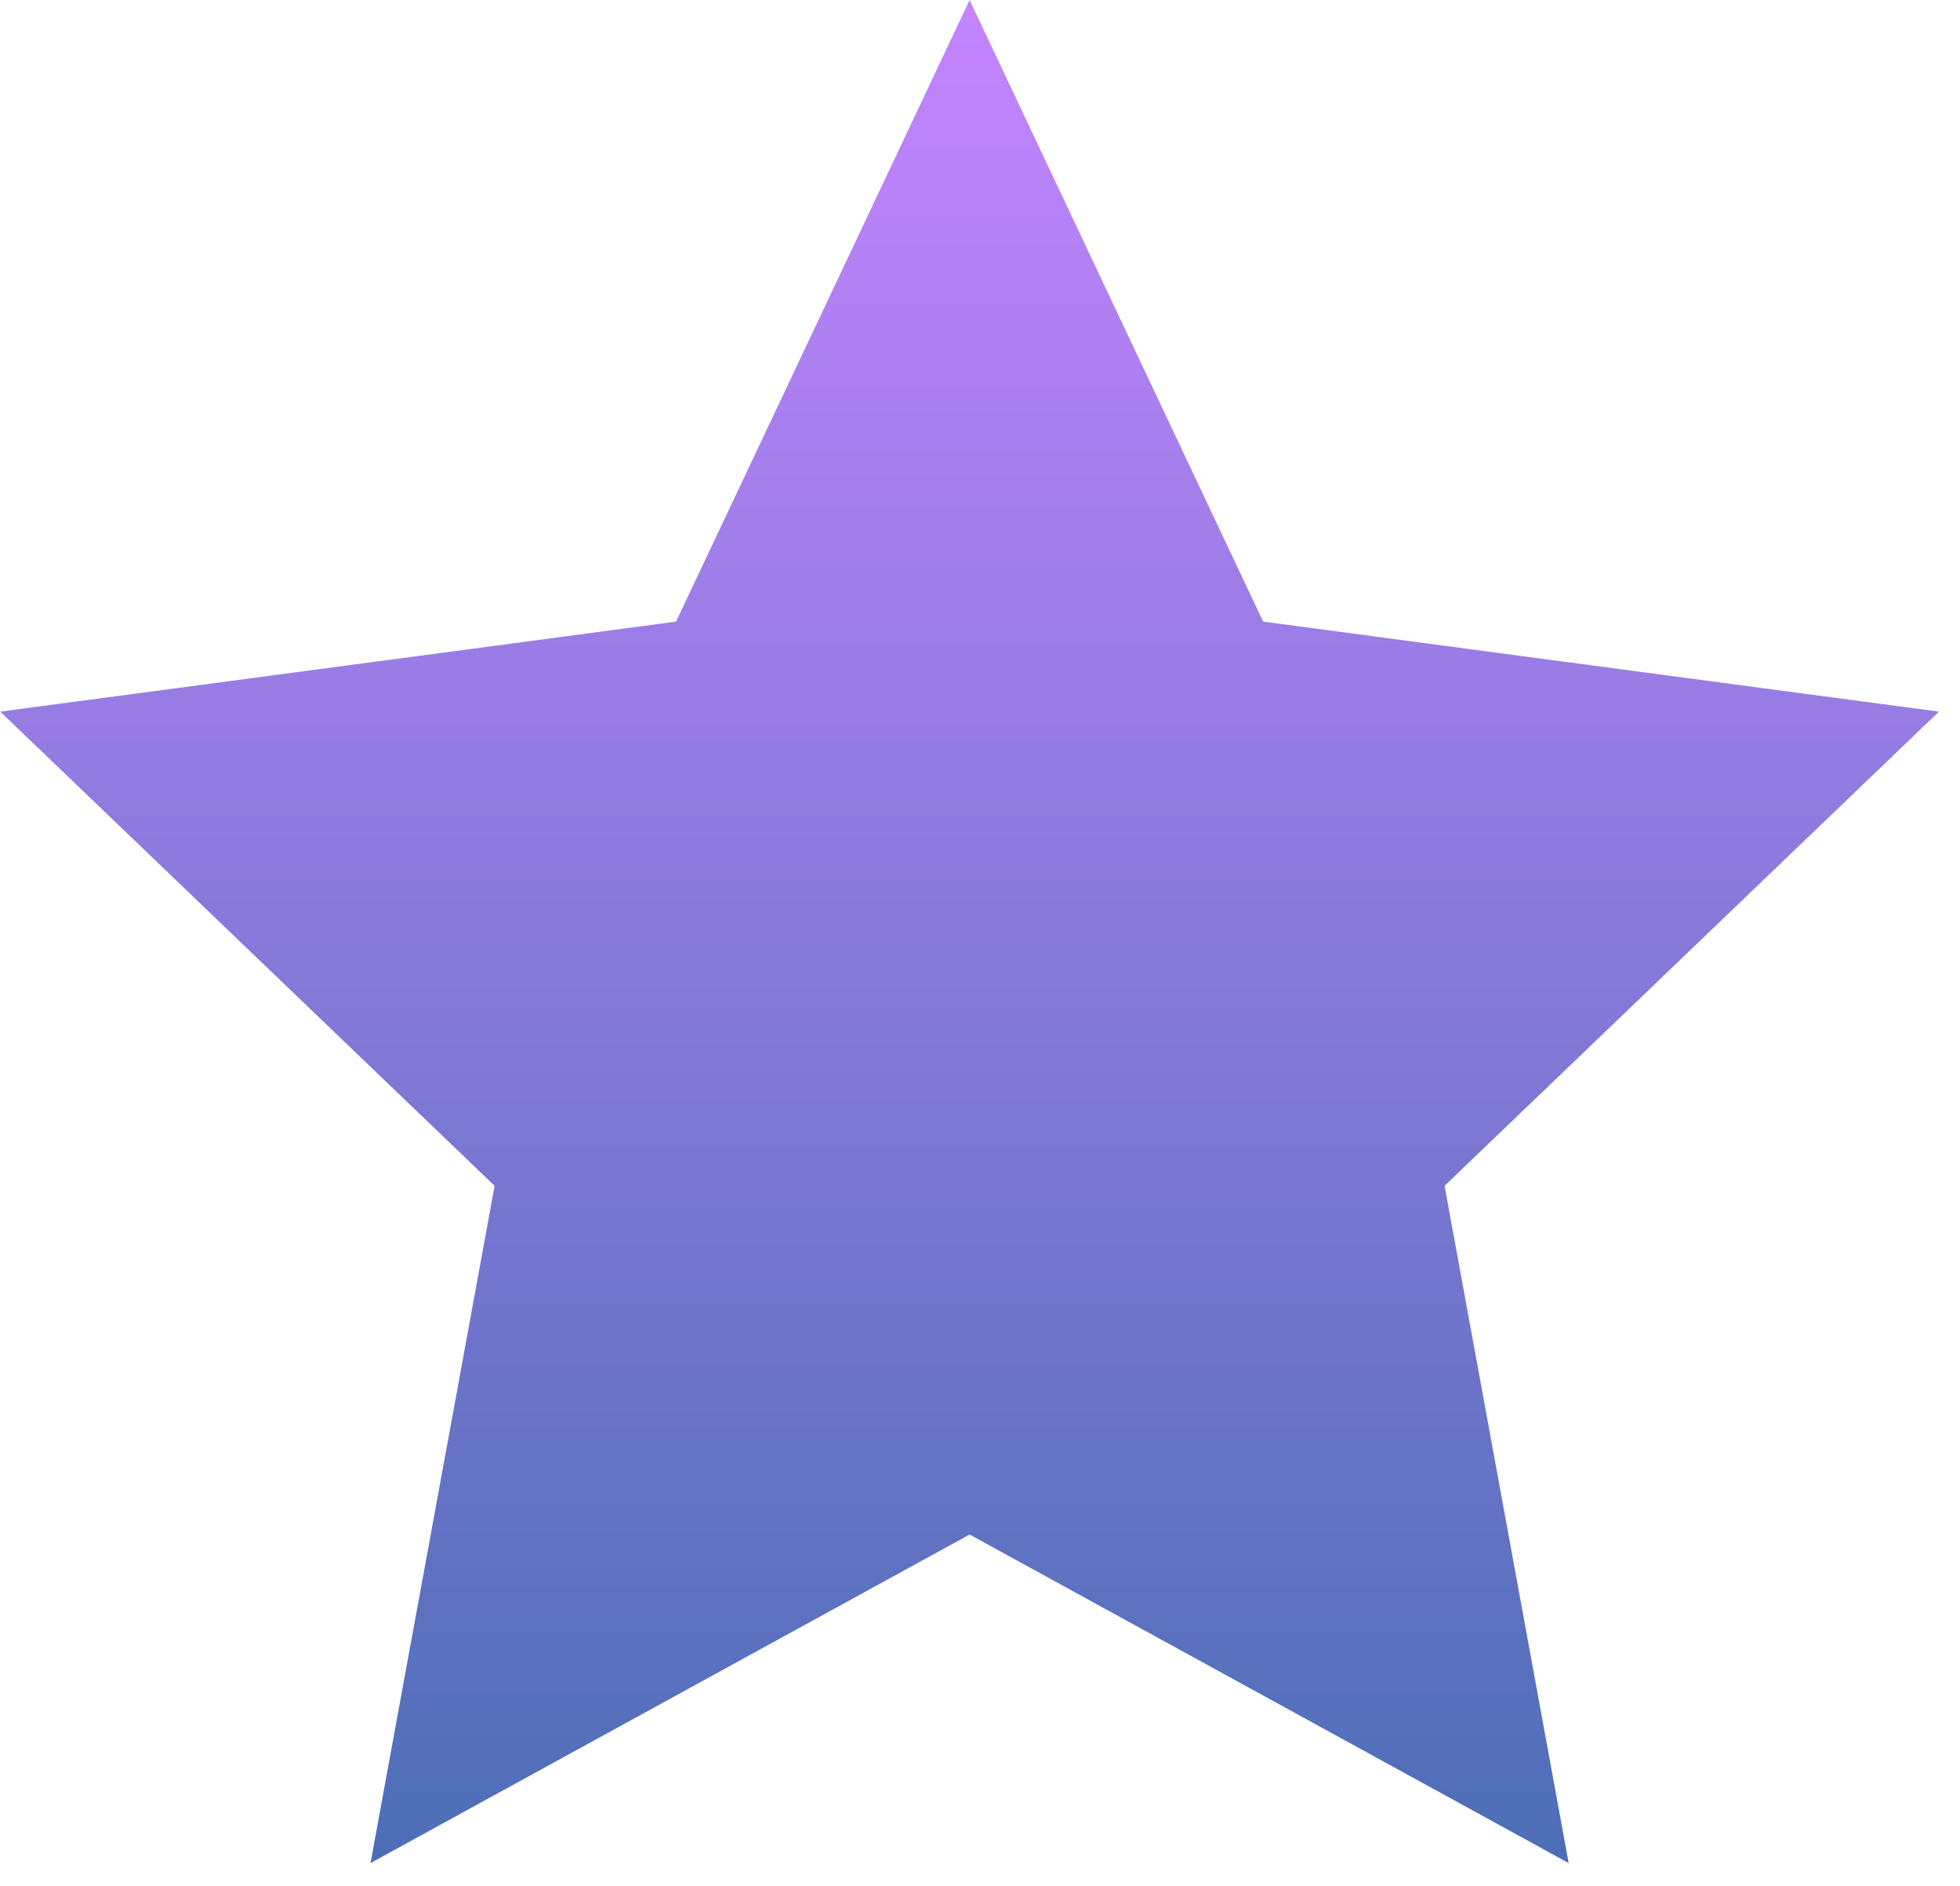
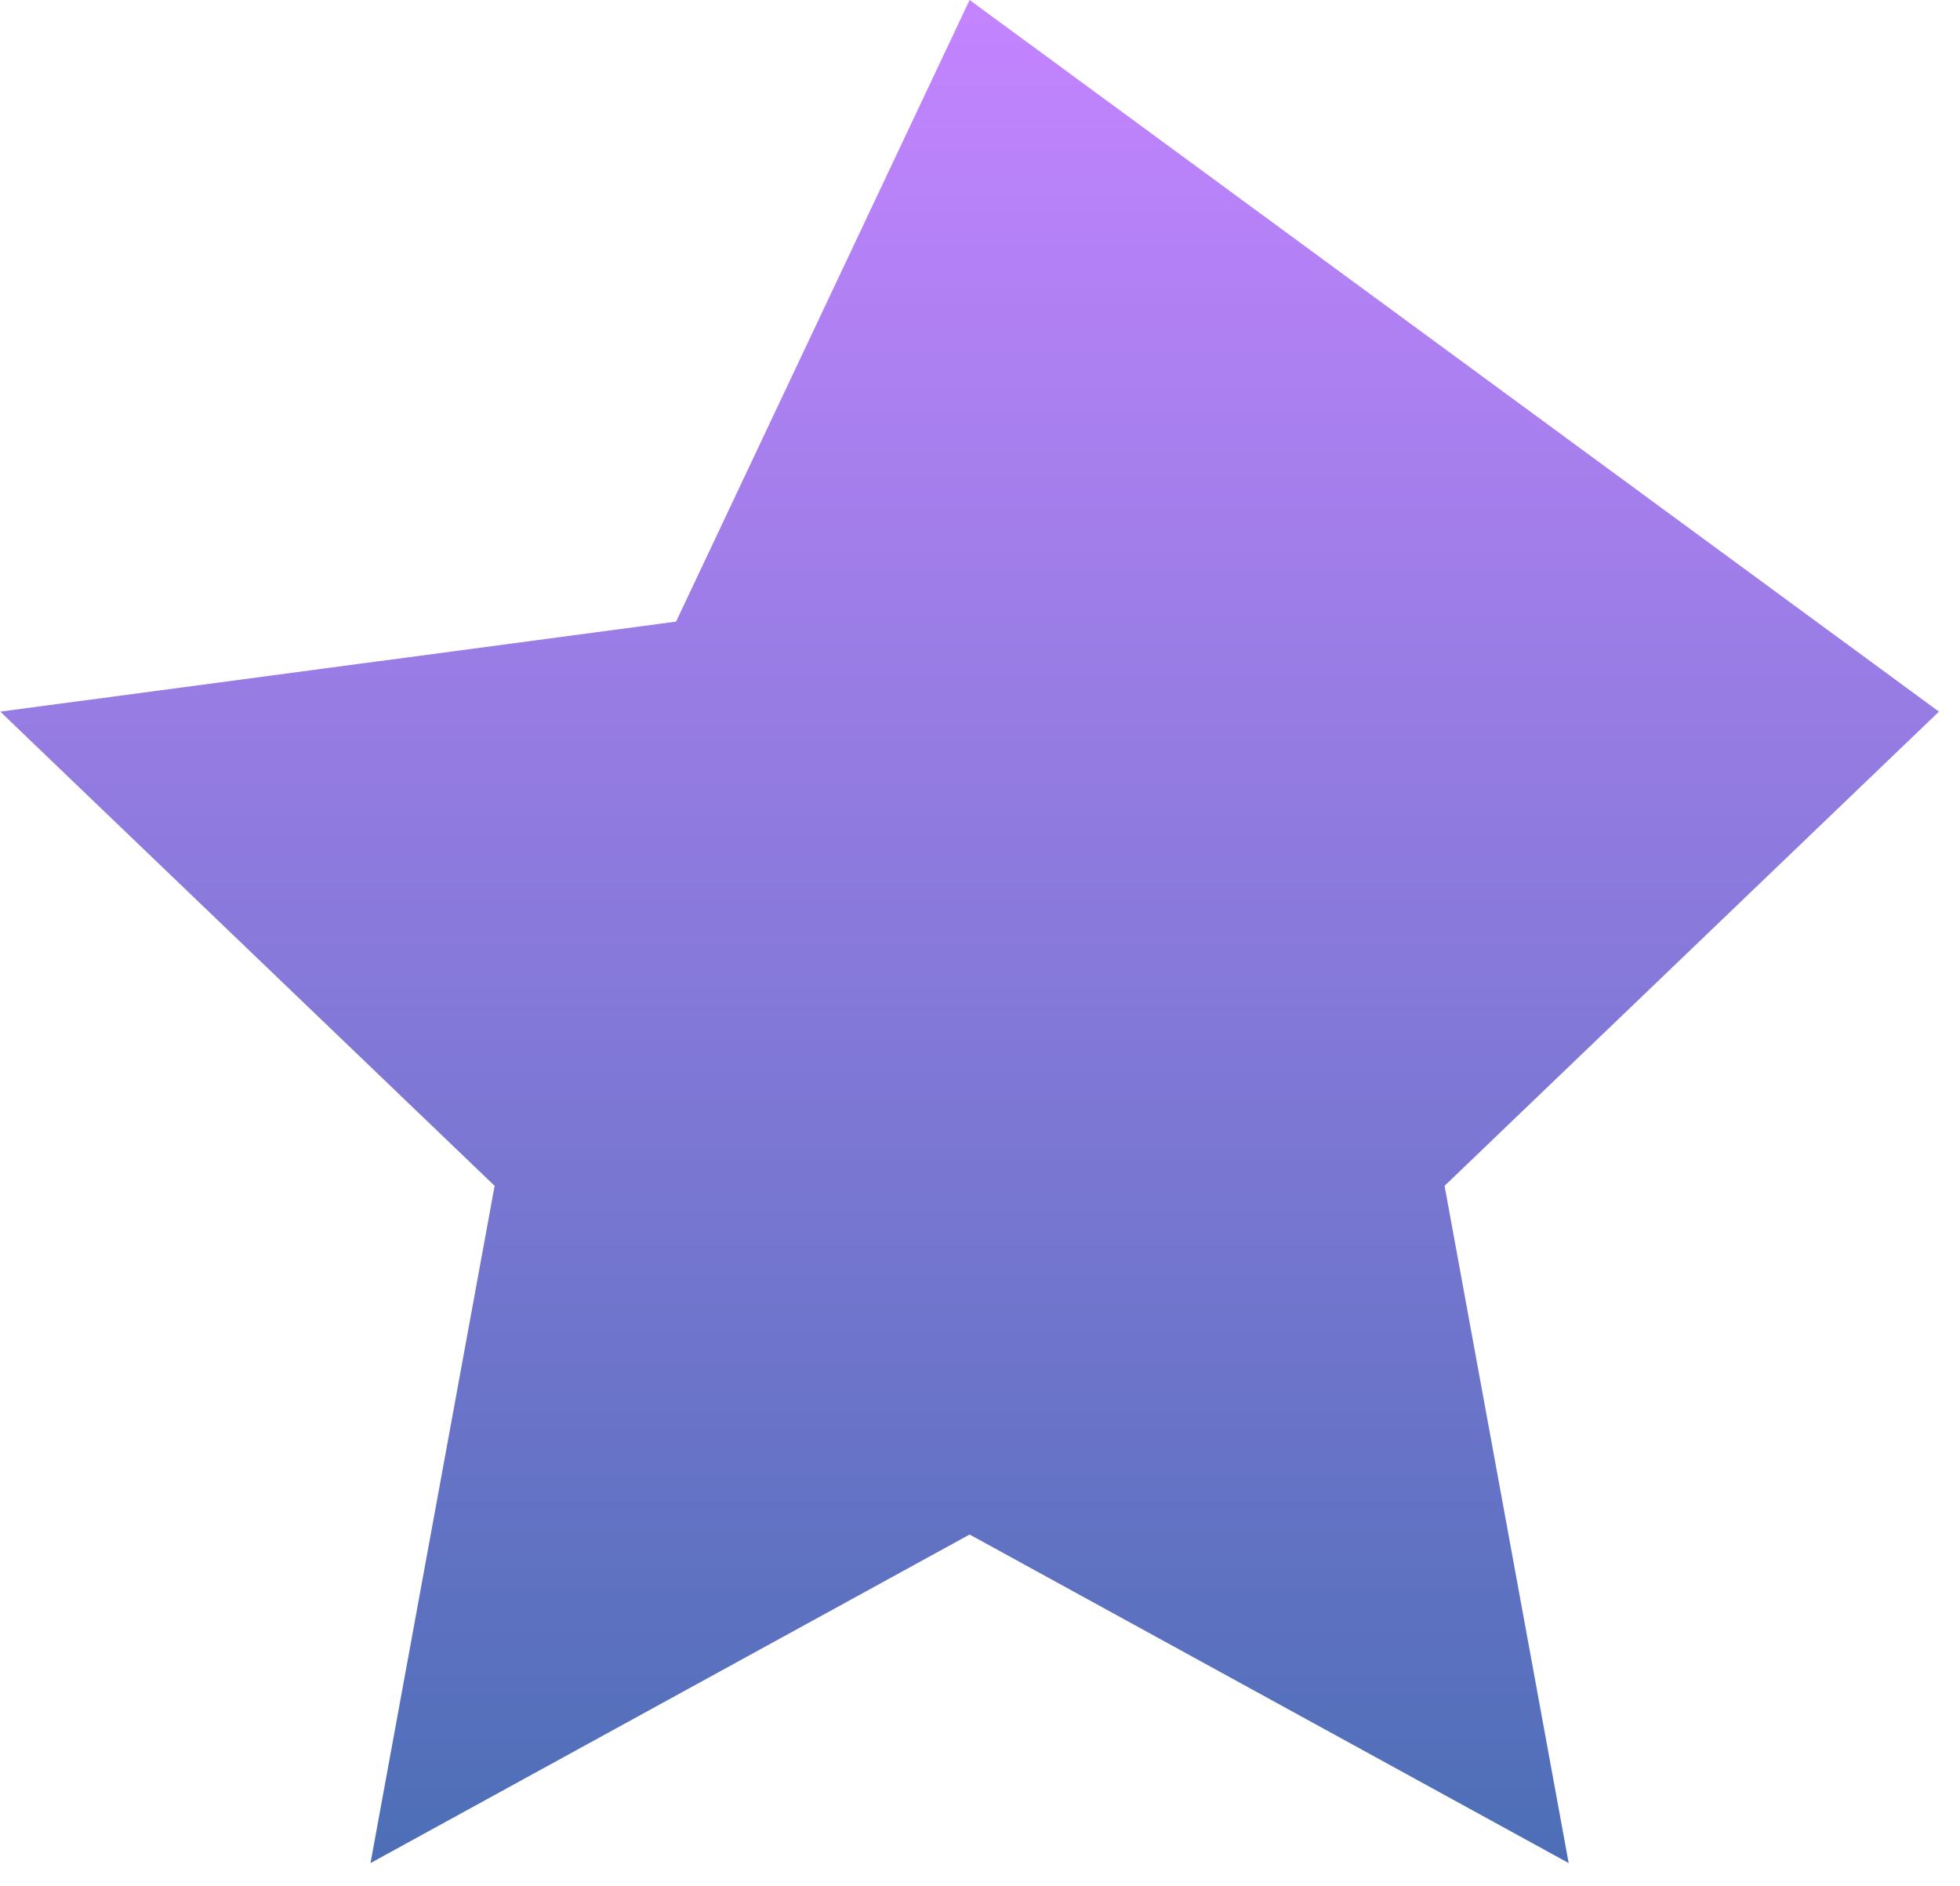
<svg xmlns="http://www.w3.org/2000/svg" width="79" height="76" viewBox="0 0 79 76" fill="none">
-   <path d="M39.081 0L50.913 25.049L78.151 28.676L58.225 47.784L63.227 75.074L39.081 61.835L14.934 75.074L19.936 47.784L0.011 28.676L27.249 25.049L39.081 0Z" fill="url(#paint0_linear_62_241)" />
+   <path d="M39.081 0L78.151 28.676L58.225 47.784L63.227 75.074L39.081 61.835L14.934 75.074L19.936 47.784L0.011 28.676L27.249 25.049L39.081 0Z" fill="url(#paint0_linear_62_241)" />
  <defs>
    <linearGradient id="paint0_linear_62_241" x1="39.081" y1="0" x2="39.081" y2="83" gradientUnits="userSpaceOnUse">
      <stop stop-color="#C484FF" />
      <stop offset="1" stop-color="#406CAF" />
    </linearGradient>
  </defs>
</svg>